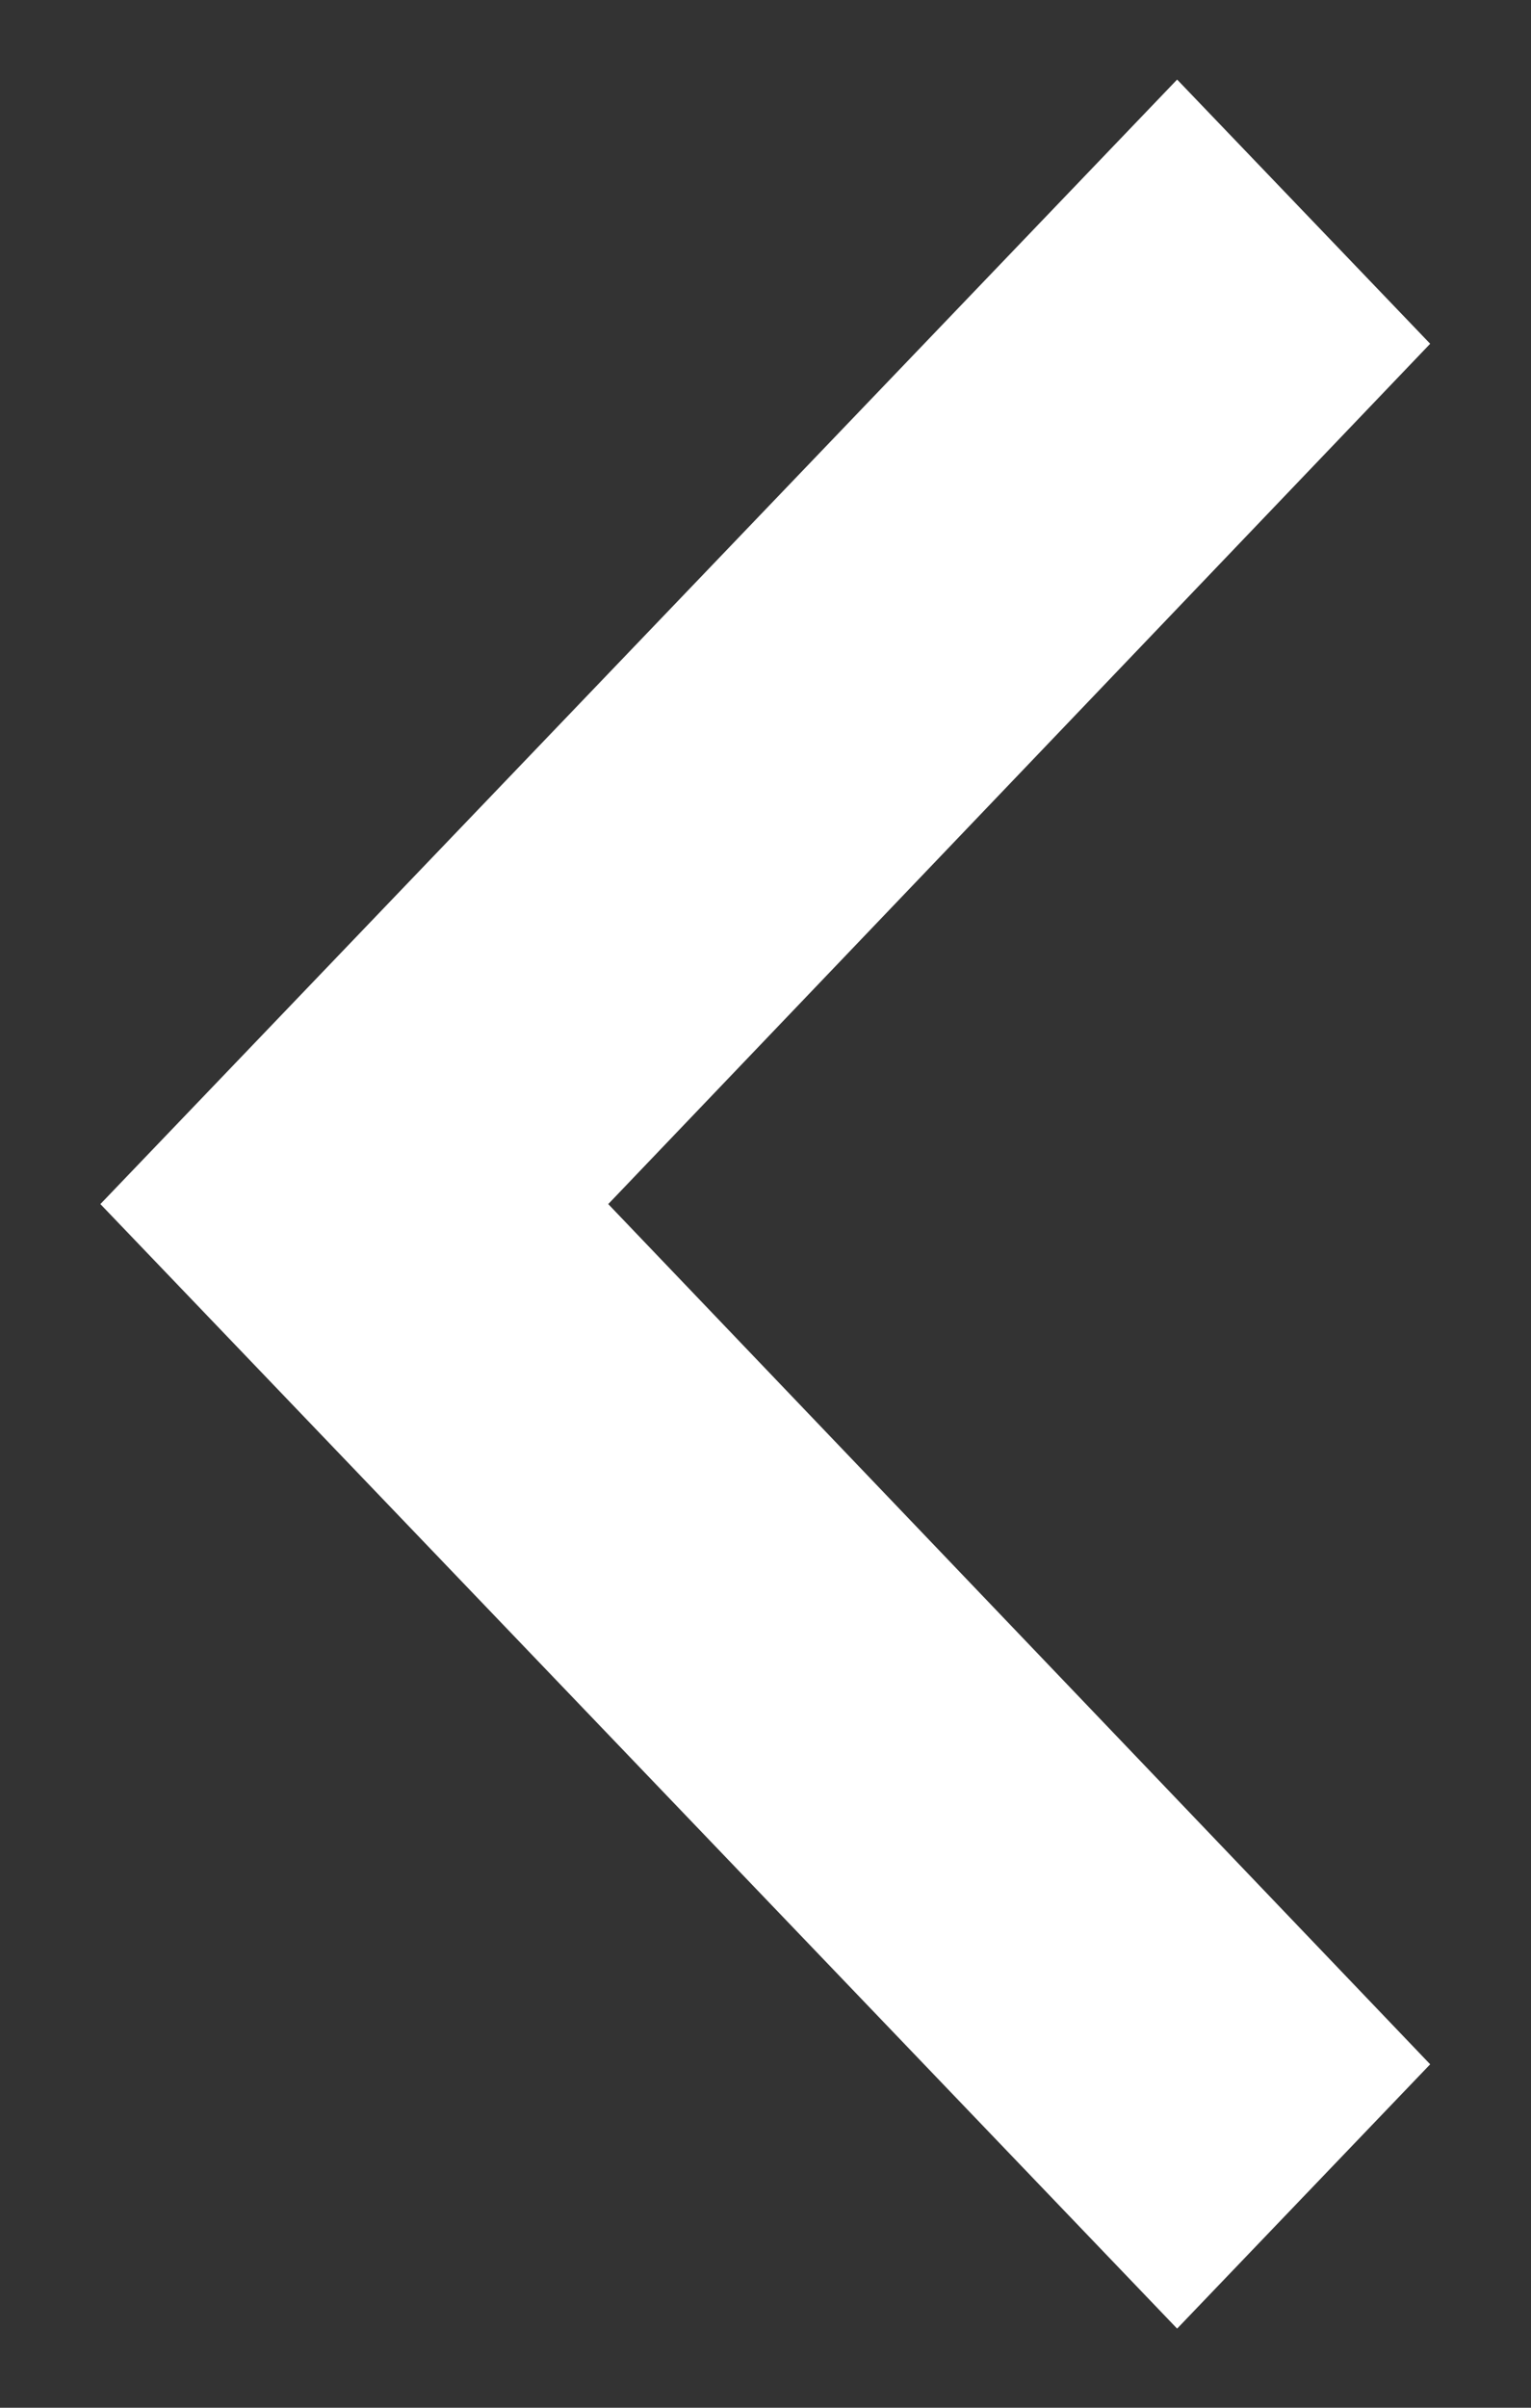
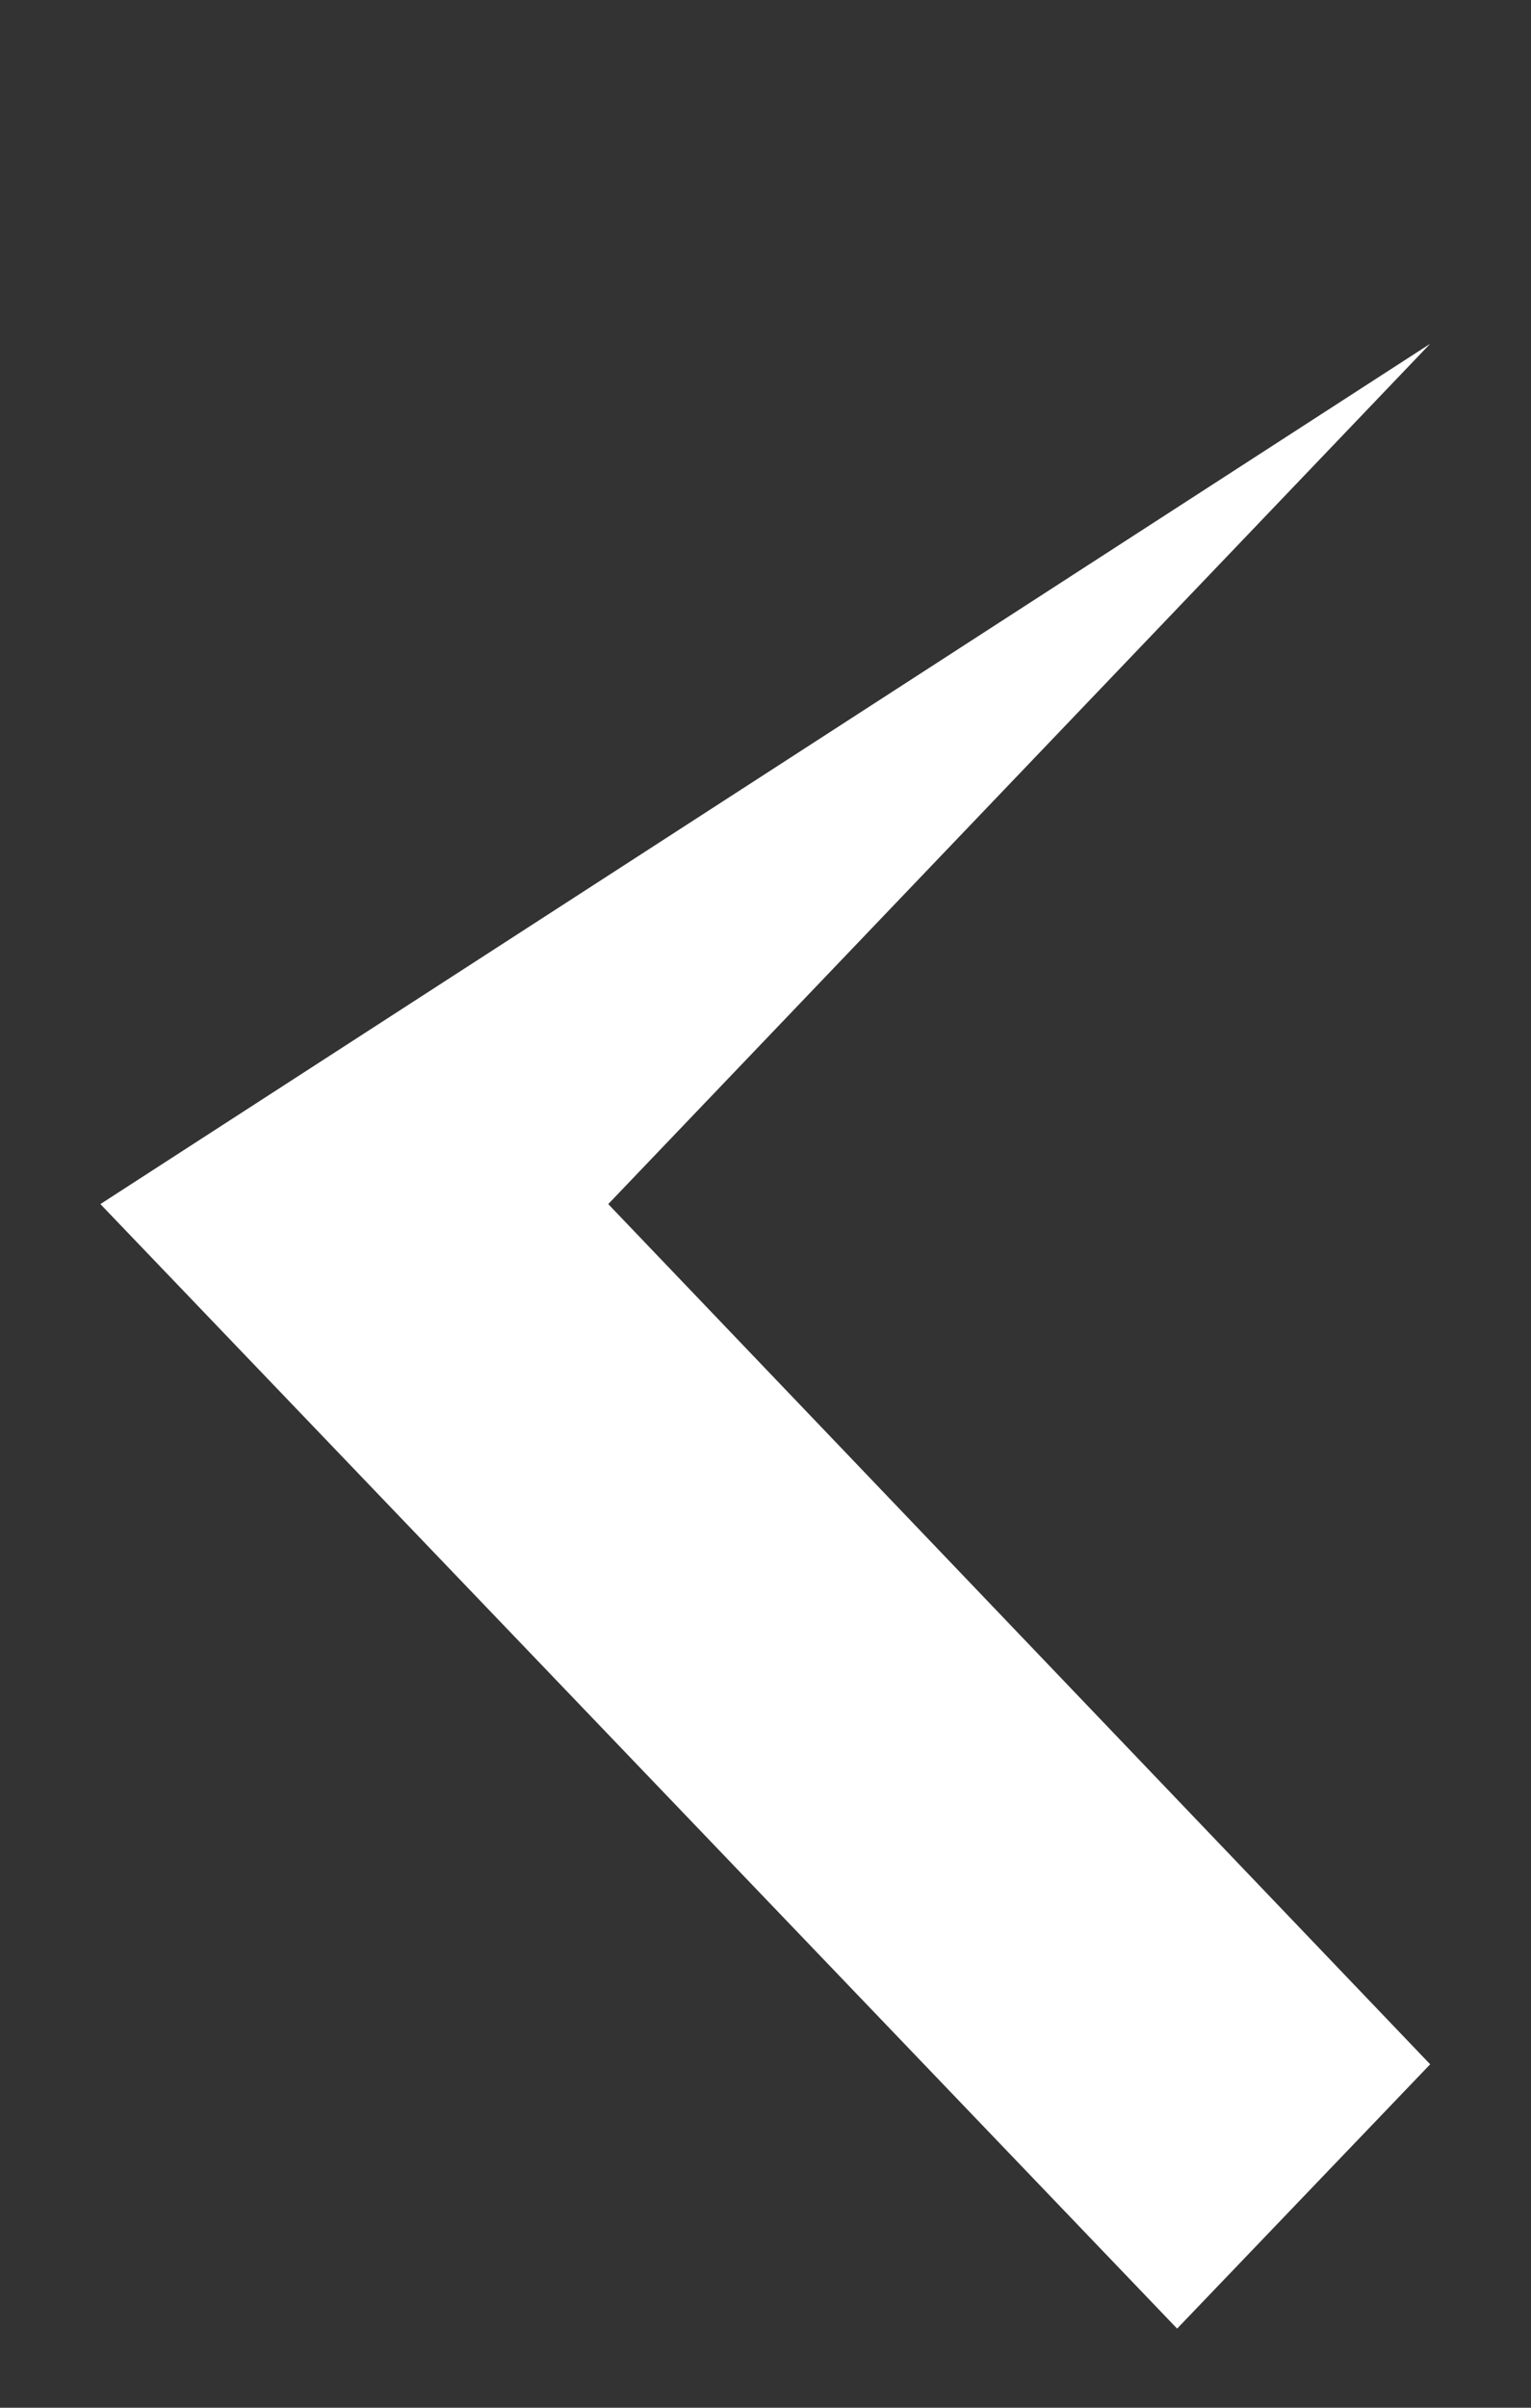
<svg xmlns="http://www.w3.org/2000/svg" width="14" height="22" viewBox="0 0 14 22" fill="none">
  <rect x="0" y="0" width="14" height="22" fill="#333333" stroke="none" />
-   <path d="M13.078 3.141L5.562 11.002L13.078 18.862L10.764 21.277L0.918 11.002L10.764 0.727L13.078 3.141Z" fill="white" />
+   <path d="M13.078 3.141L5.562 11.002L13.078 18.862L10.764 21.277L0.918 11.002L13.078 3.141Z" fill="white" />
</svg>